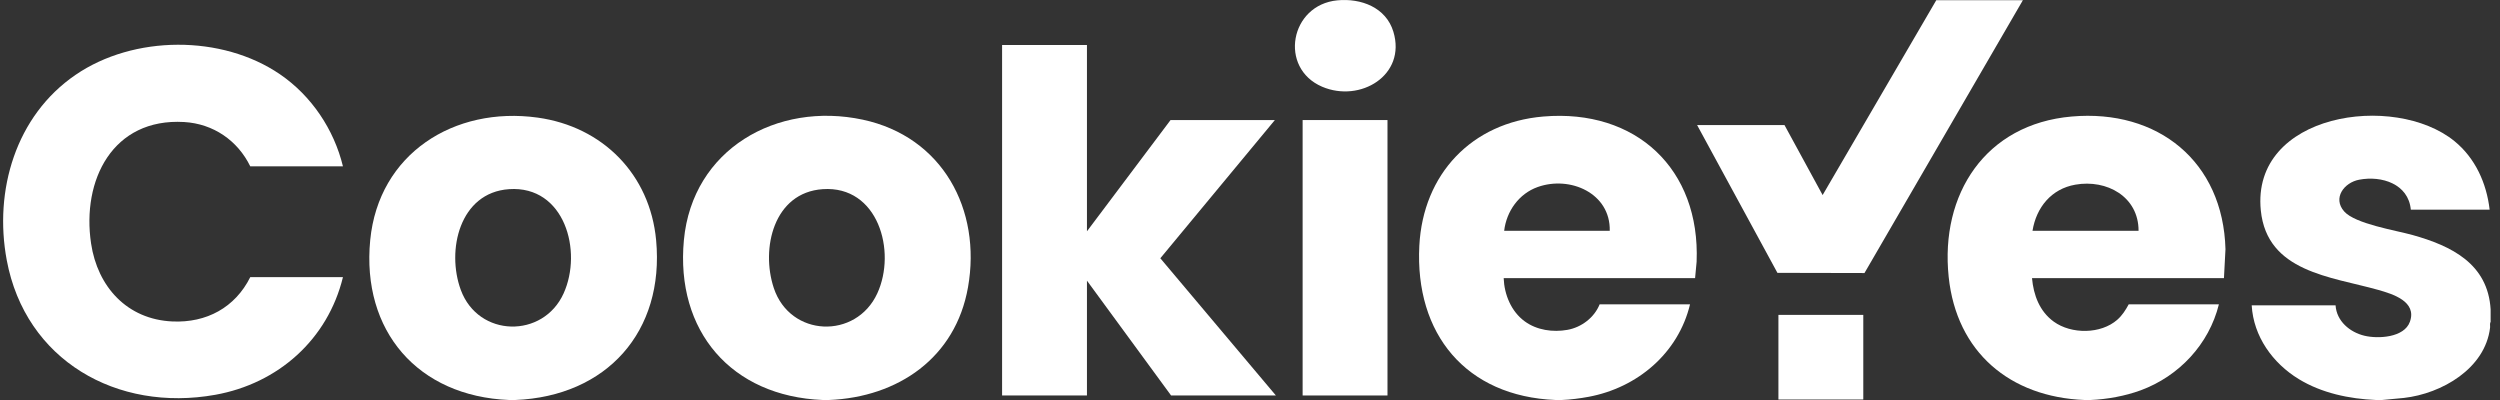
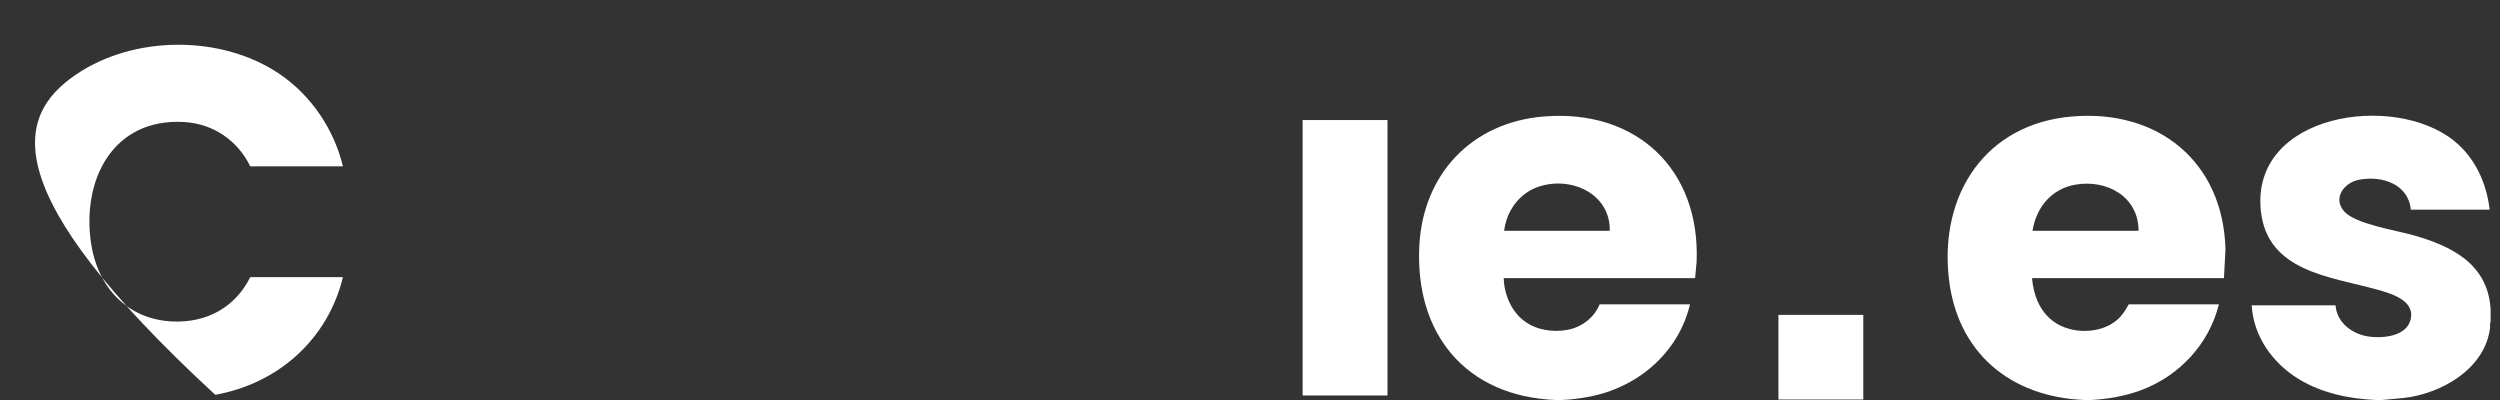
<svg xmlns="http://www.w3.org/2000/svg" width="200" height="32" viewBox="0 0 200 32" fill="none">
  <rect x="0" y="0" width="200" height="32" fill="#333333" stroke="none" />
  <g clip-path="url(#clip0_155_264)">
    <path d="M178.038 19.933C177.85 12.928 172.639 8.716 165.731 9.322C158.835 9.925 155.2 15.528 155.894 22.149C156.522 28.171 160.796 31.762 166.76 32H167.246C168.57 31.941 170.008 31.685 171.258 31.224C174.329 30.09 176.722 27.535 177.511 24.348H170.296C170.052 24.802 169.778 25.23 169.389 25.574C168.07 26.742 165.707 26.748 164.302 25.732C163.165 24.909 162.683 23.611 162.561 22.25H177.916L178.038 19.933ZM162.6 18.465C162.903 16.594 164.106 15.109 166.028 14.773C168.537 14.33 171.091 15.73 171.085 18.465H162.6Z" fill="white" />
    <path d="M123.467 9.322C117.725 9.806 113.844 13.938 113.547 19.654C113.178 26.712 117.27 31.712 124.455 32H124.94C125.622 31.973 126.407 31.872 127.089 31.745C130.997 31.017 134.265 28.251 135.202 24.348H127.97C127.544 25.408 126.515 26.189 125.393 26.388C124.229 26.596 122.943 26.415 121.979 25.708C120.895 24.918 120.342 23.566 120.294 22.25H135.607L135.729 20.943C136.03 13.517 130.881 8.695 123.467 9.322ZM120.333 18.466C120.517 16.9 121.511 15.495 123.02 14.96C125.607 14.039 128.848 15.459 128.78 18.466H120.333Z" fill="white" />
-     <path d="M52.49 19.211C51.999 13.956 48.222 10.13 43.008 9.408C36.332 8.484 30.29 12.293 29.617 19.211C28.912 26.48 33.433 31.706 40.731 32H41.216C48.535 31.706 53.172 26.531 52.49 19.211ZM45.088 23.474C43.448 27.095 38.267 27.012 36.862 23.189C35.701 20.025 36.767 15.406 40.722 15.133C45.172 14.827 46.624 20.091 45.088 23.474Z" fill="white" />
-     <path d="M69.024 9.574C62.143 8.104 55.392 11.942 54.711 19.211C54.032 26.48 58.5 31.706 65.824 32H66.309C71.854 31.777 76.45 28.616 77.441 22.978C78.536 16.757 75.393 10.938 69.024 9.574ZM70.182 23.474C68.479 27.167 63.211 26.985 61.902 23.037C60.854 19.874 61.896 15.403 65.816 15.133C70.25 14.826 71.738 20.099 70.182 23.474Z" fill="white" />
    <path d="M199.25 25.756C199.167 25.884 199.223 26.065 199.205 26.216C198.815 29.493 195.333 31.492 192.315 31.834L190.562 32C190.401 31.994 190.238 32.006 190.077 32C187.943 31.908 185.74 31.451 183.898 30.325C181.812 29.05 180.279 26.917 180.136 24.428H186.845C186.928 25.69 187.982 26.576 189.154 26.858C190.25 27.122 192.336 27.012 192.791 25.744C193.375 24.119 191.425 23.522 190.247 23.189C186.479 22.128 181.362 21.763 180.865 16.835C180.08 9.067 191.541 7.367 196.36 11.294C198.024 12.652 198.929 14.66 199.17 16.772H192.866C192.672 14.714 190.538 14.036 188.741 14.375C187.52 14.604 186.595 15.849 187.532 16.912C188.416 17.913 191.64 18.421 192.994 18.798C196.131 19.675 199.03 21.104 199.25 24.749V25.756Z" fill="white" />
-     <path d="M20.022 22.17H27.436C26.221 27.155 22.257 30.681 17.221 31.584C9.358 32.995 2.033 28.827 0.539 20.809C-0.5 15.236 1.259 9.259 6.048 5.986C10.694 2.807 17.745 2.763 22.4 5.944C24.915 7.664 26.721 10.353 27.436 13.309H20.022C19.01 11.235 17.06 9.898 14.73 9.762C9.015 9.429 6.527 14.411 7.286 19.479C7.804 22.945 10.17 25.557 13.798 25.717C16.513 25.839 18.807 24.606 20.022 22.17Z" fill="white" />
-     <path d="M102.07 31.637H93.686L86.956 22.452V31.637H80.167V3.6H86.956V18.504L93.644 9.604H101.99L92.826 20.661L102.07 31.637Z" fill="white" />
-     <path d="M161.832 0.015L149.158 21.843L142.194 21.828L135.768 10.005H142.759L145.81 15.605L154.903 0.015H161.832Z" fill="white" />
+     <path d="M20.022 22.17H27.436C26.221 27.155 22.257 30.681 17.221 31.584C-0.5 15.236 1.259 9.259 6.048 5.986C10.694 2.807 17.745 2.763 22.4 5.944C24.915 7.664 26.721 10.353 27.436 13.309H20.022C19.01 11.235 17.06 9.898 14.73 9.762C9.015 9.429 6.527 14.411 7.286 19.479C7.804 22.945 10.17 25.557 13.798 25.717C16.513 25.839 18.807 24.606 20.022 22.17Z" fill="white" />
    <path d="M110.999 9.604H104.21V31.638H110.999V9.604Z" fill="white" />
-     <path d="M105.773 6.939C102.281 5.445 103.201 0.389 106.99 0.027C108.886 -0.154 110.886 0.594 111.472 2.543C112.52 6.027 108.811 8.235 105.773 6.939Z" fill="white" />
    <path d="M149.063 25.191H142.274V31.961H149.063V25.191Z" fill="white" />
  </g>
  <defs>
    <clipPath id="clip0_155_264">
      <rect width="199" height="32" fill="white" transform="translate(0.25)" />
    </clipPath>
  </defs>
</svg>